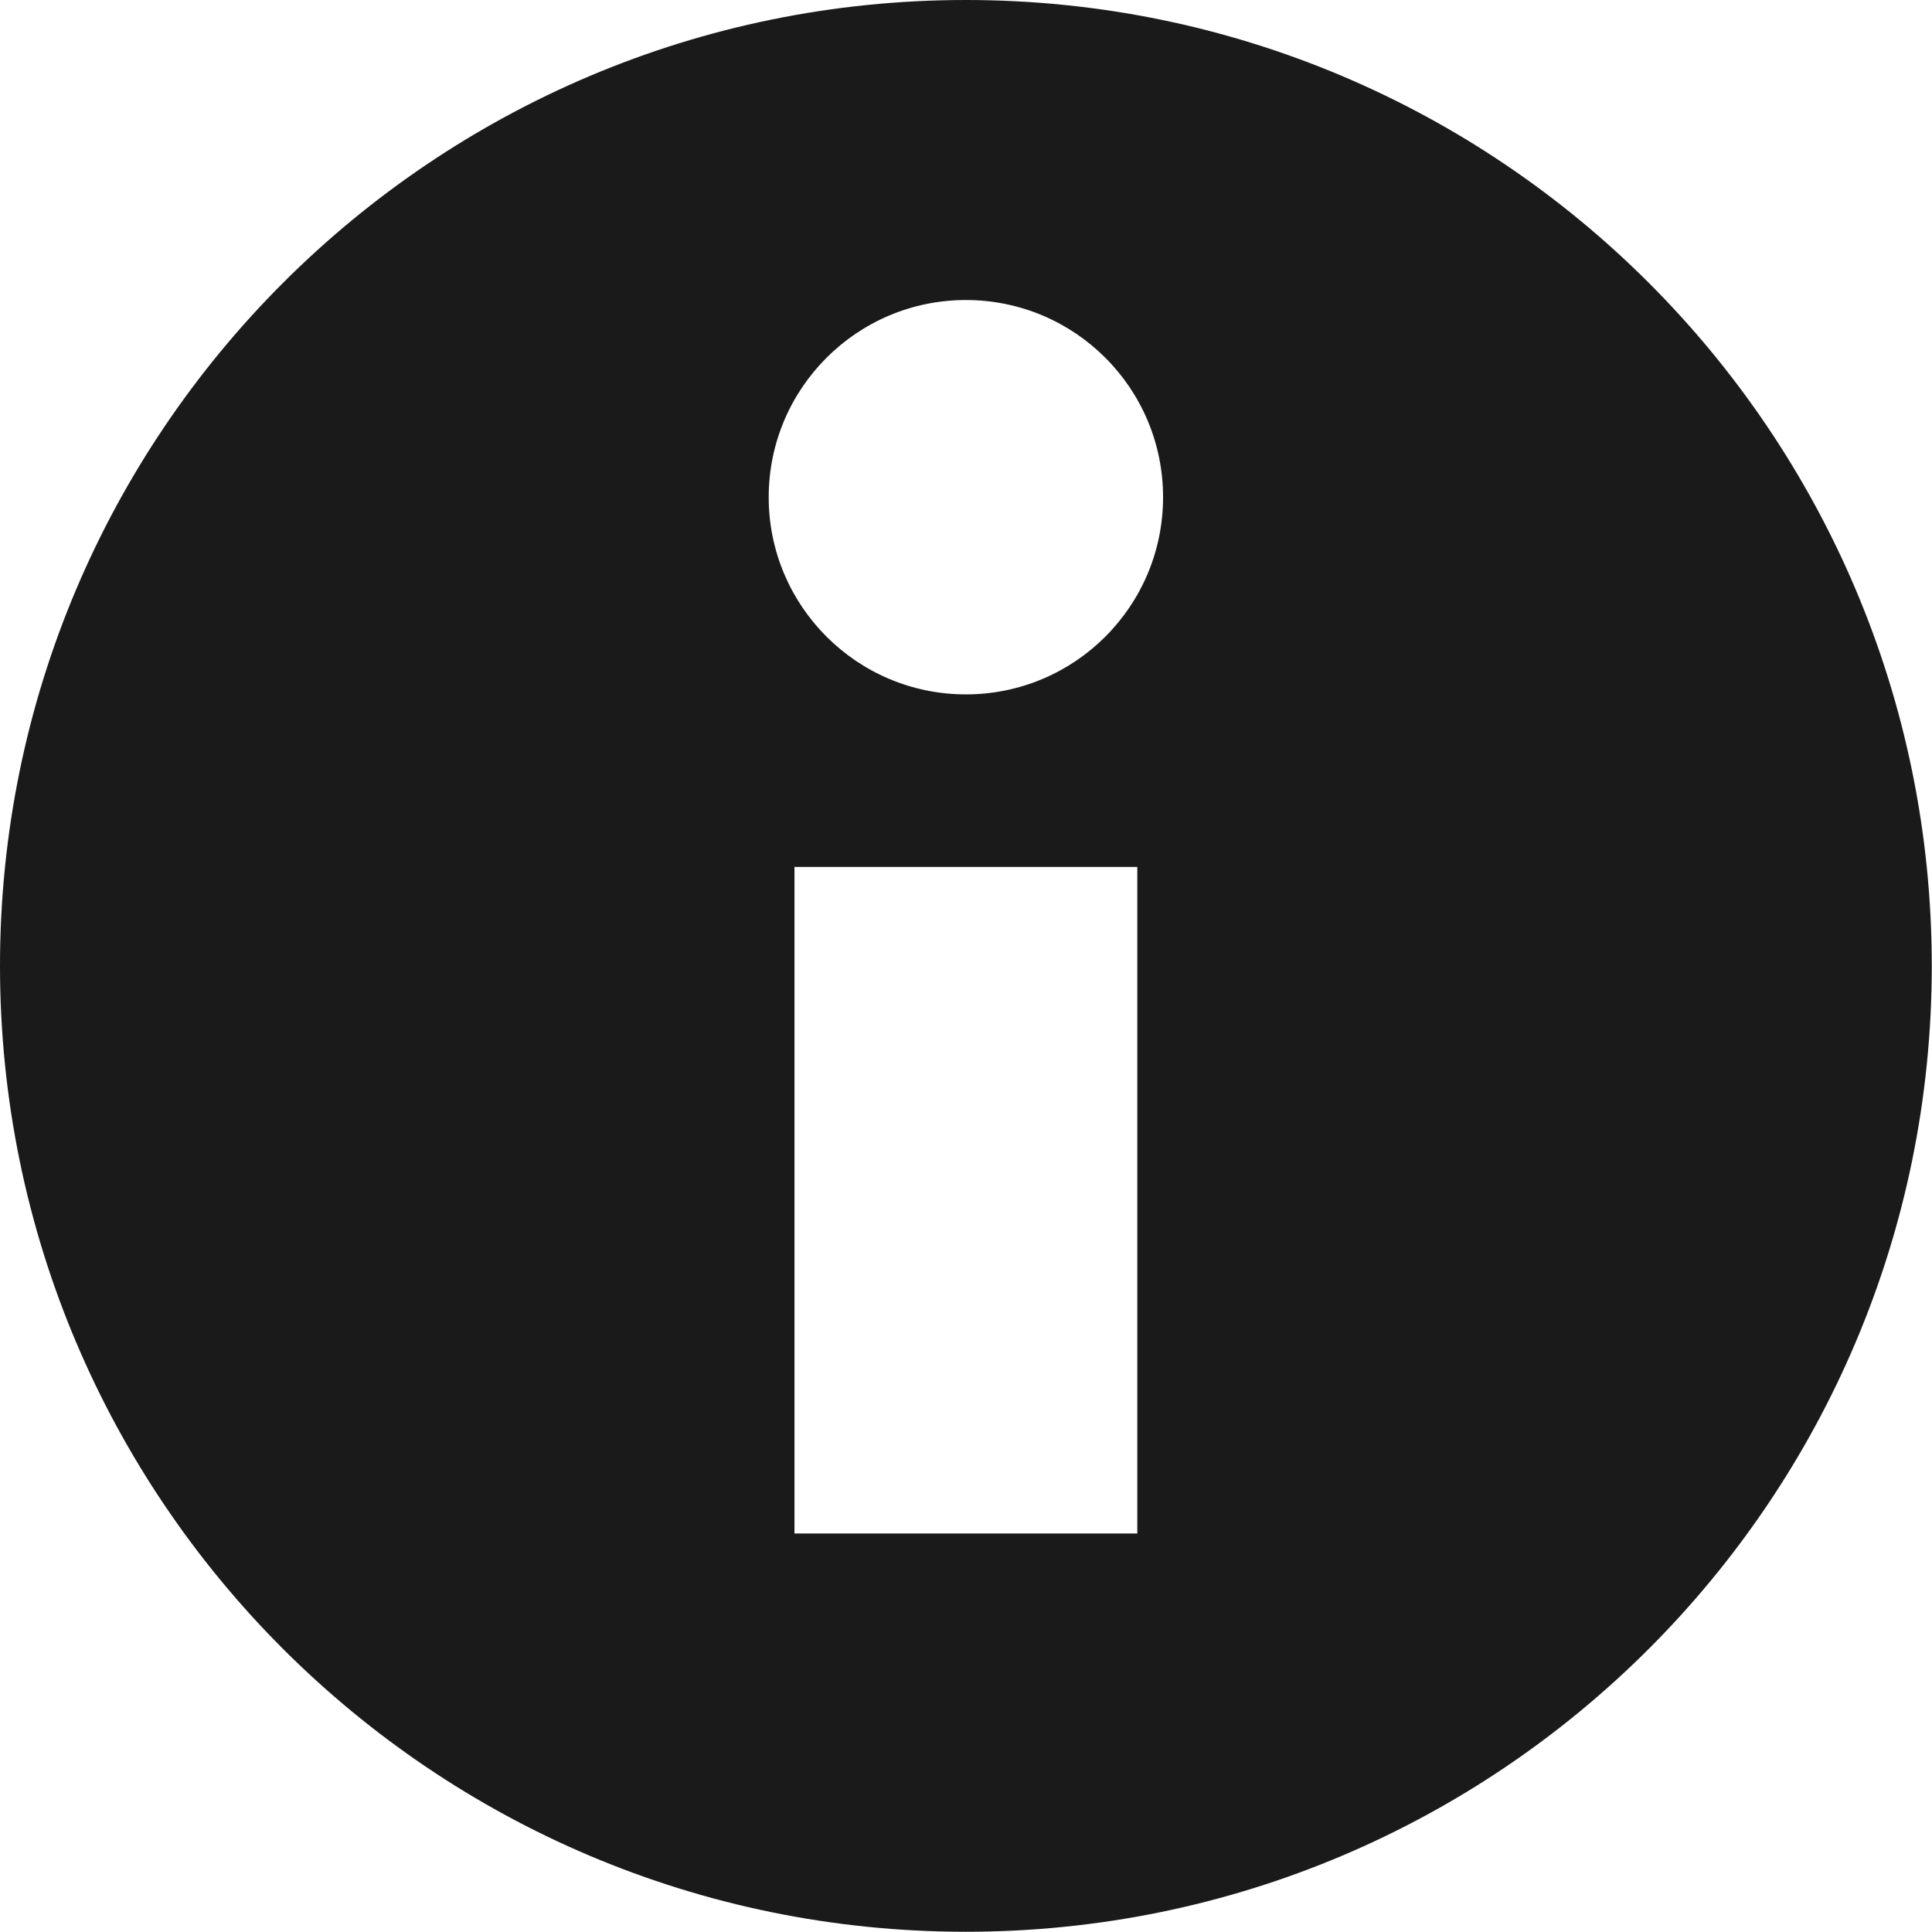
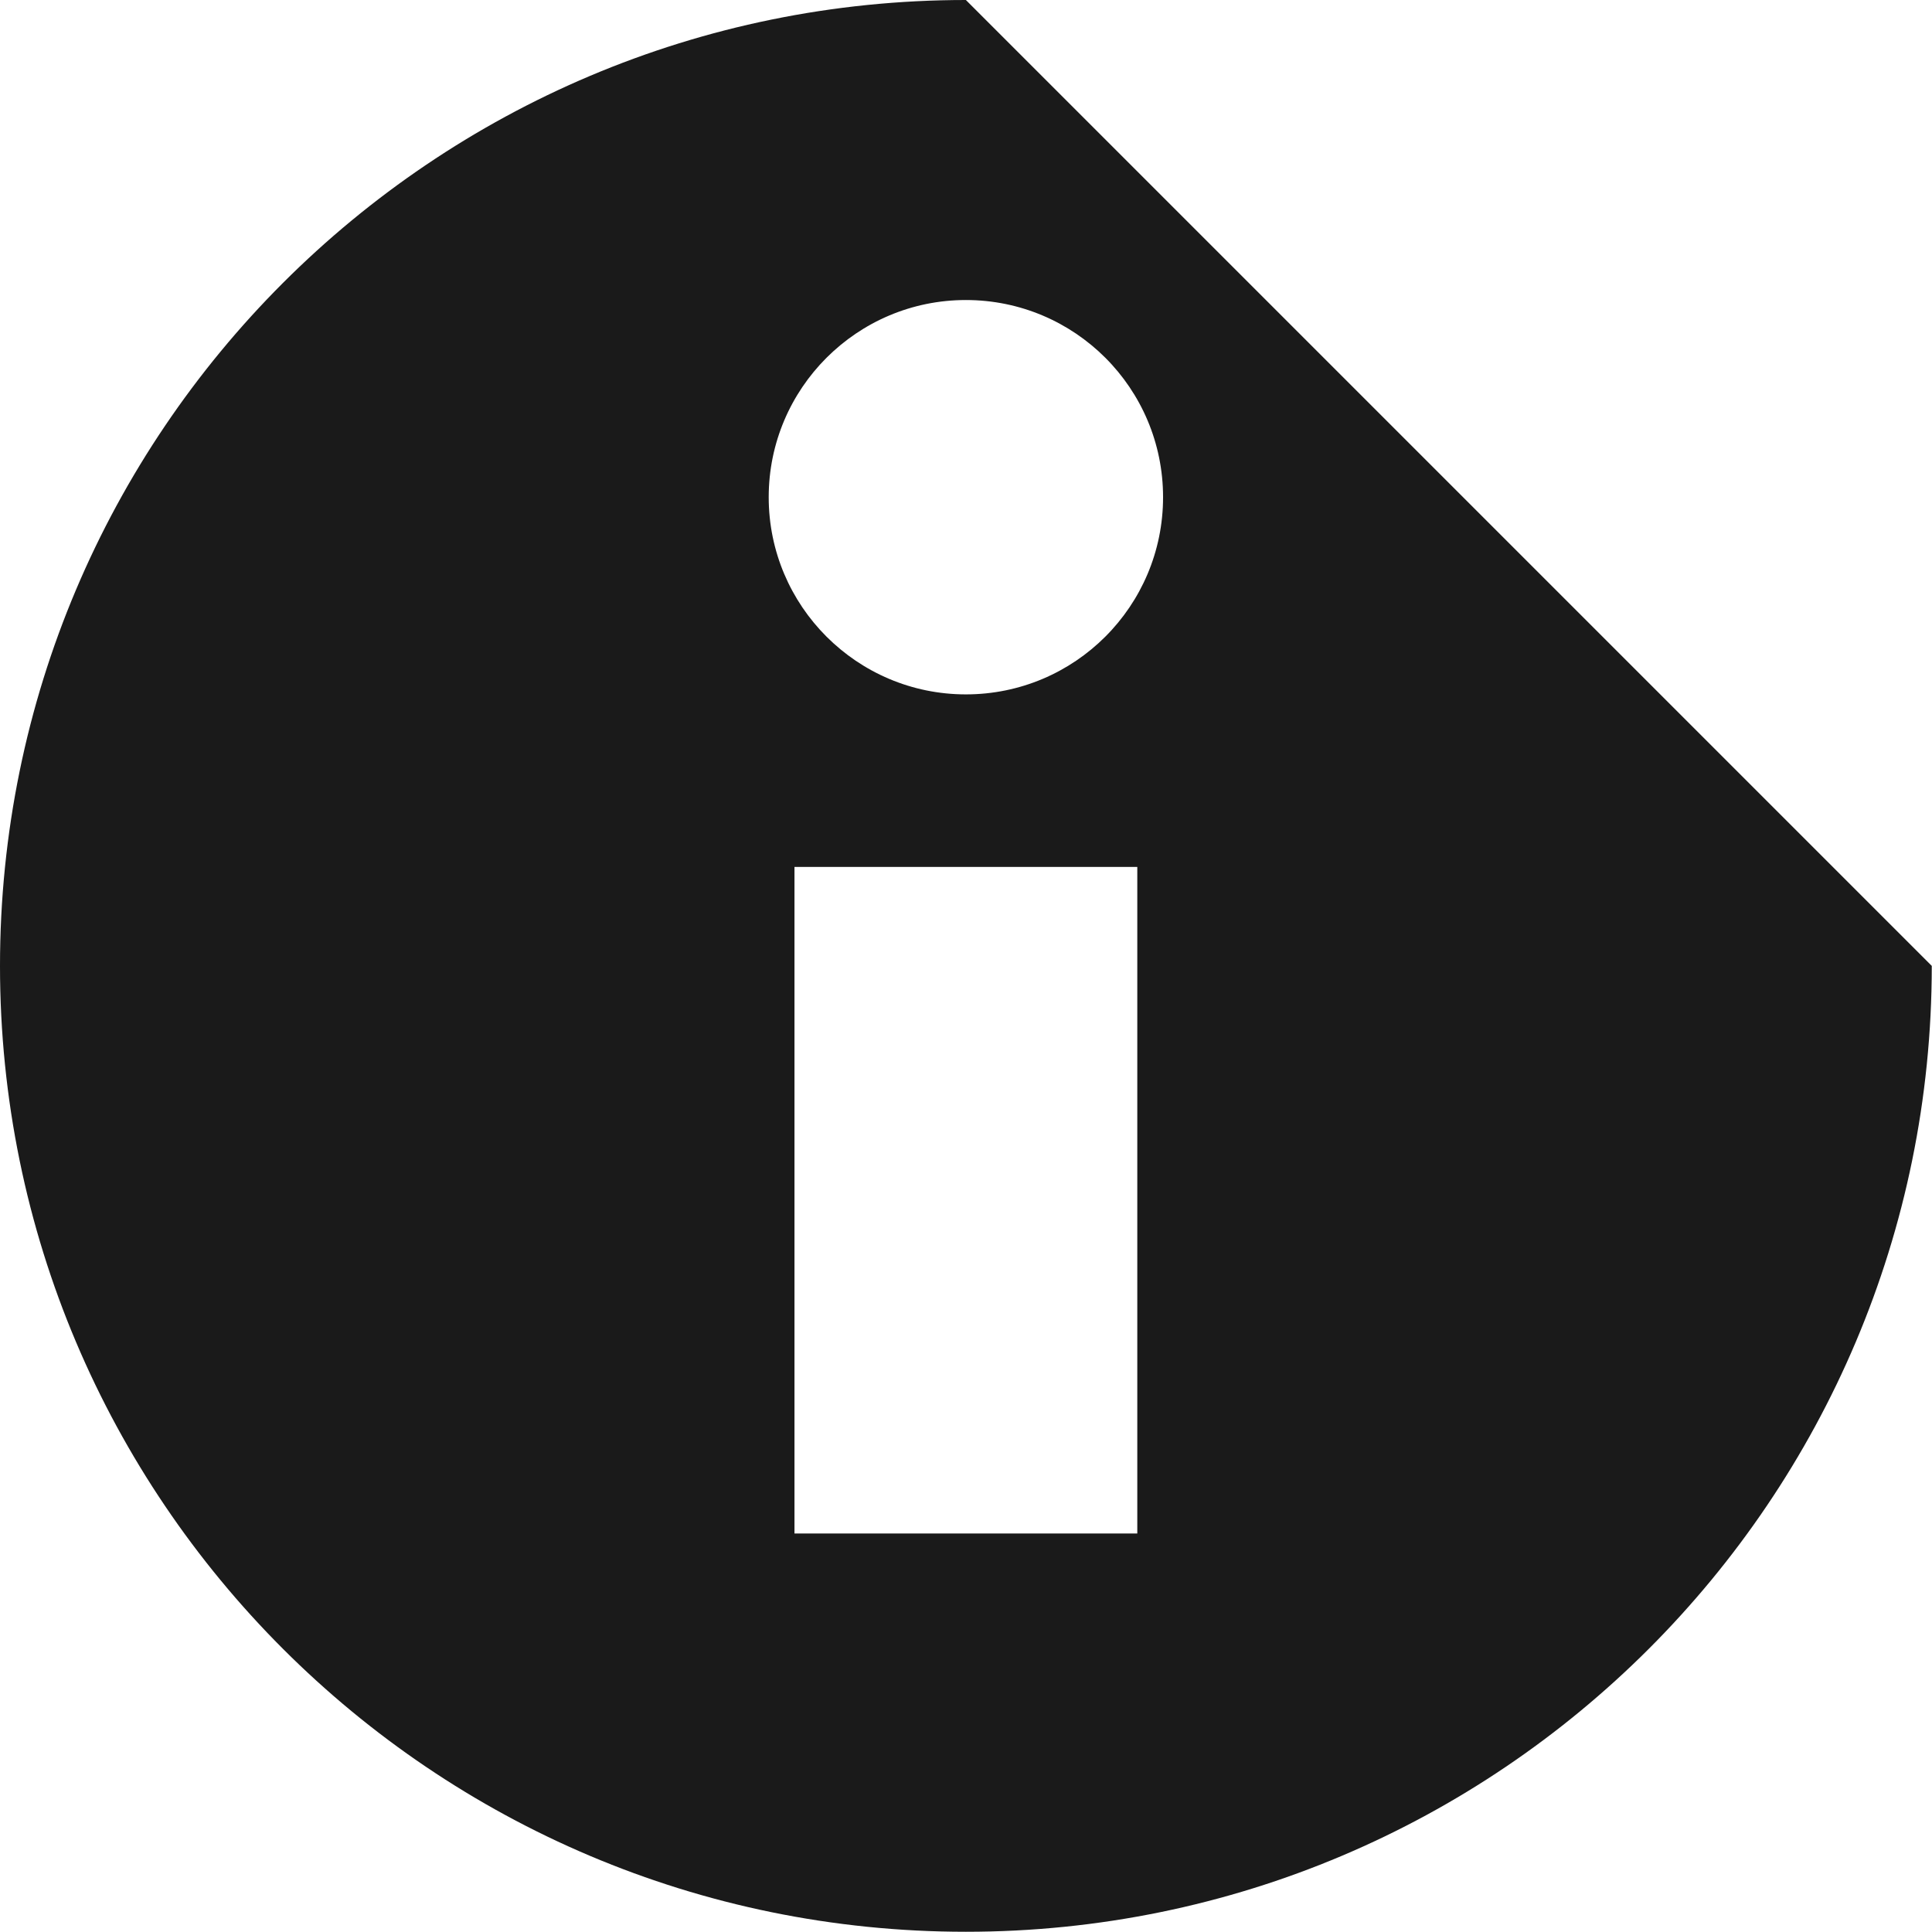
<svg xmlns="http://www.w3.org/2000/svg" id="_Слой_18" data-name="Слой 18" viewBox="0 0 83.97 83.97">
  <defs>
    <style> .cls-1 { fill: #1a1a1a; } </style>
  </defs>
-   <path class="cls-1" d="M41.98,0C18.8,0,0,18.8,0,41.98s18.8,41.98,41.98,41.98,41.98-18.8,41.98-41.98S65.17,0,41.98,0Zm7.45,66.65h-14.9v-28.97h14.9v28.97Zm-7.45-36.47c-4.73,0-8.57-3.84-8.57-8.57s3.84-8.57,8.57-8.57,8.57,3.83,8.57,8.57-3.84,8.57-8.57,8.57Z" />
+   <path class="cls-1" d="M41.98,0C18.8,0,0,18.8,0,41.98s18.8,41.98,41.98,41.98,41.98-18.8,41.98-41.98Zm7.45,66.65h-14.9v-28.97h14.9v28.97Zm-7.45-36.47c-4.73,0-8.57-3.84-8.57-8.57s3.84-8.57,8.57-8.57,8.57,3.83,8.57,8.57-3.84,8.57-8.57,8.57Z" />
</svg>